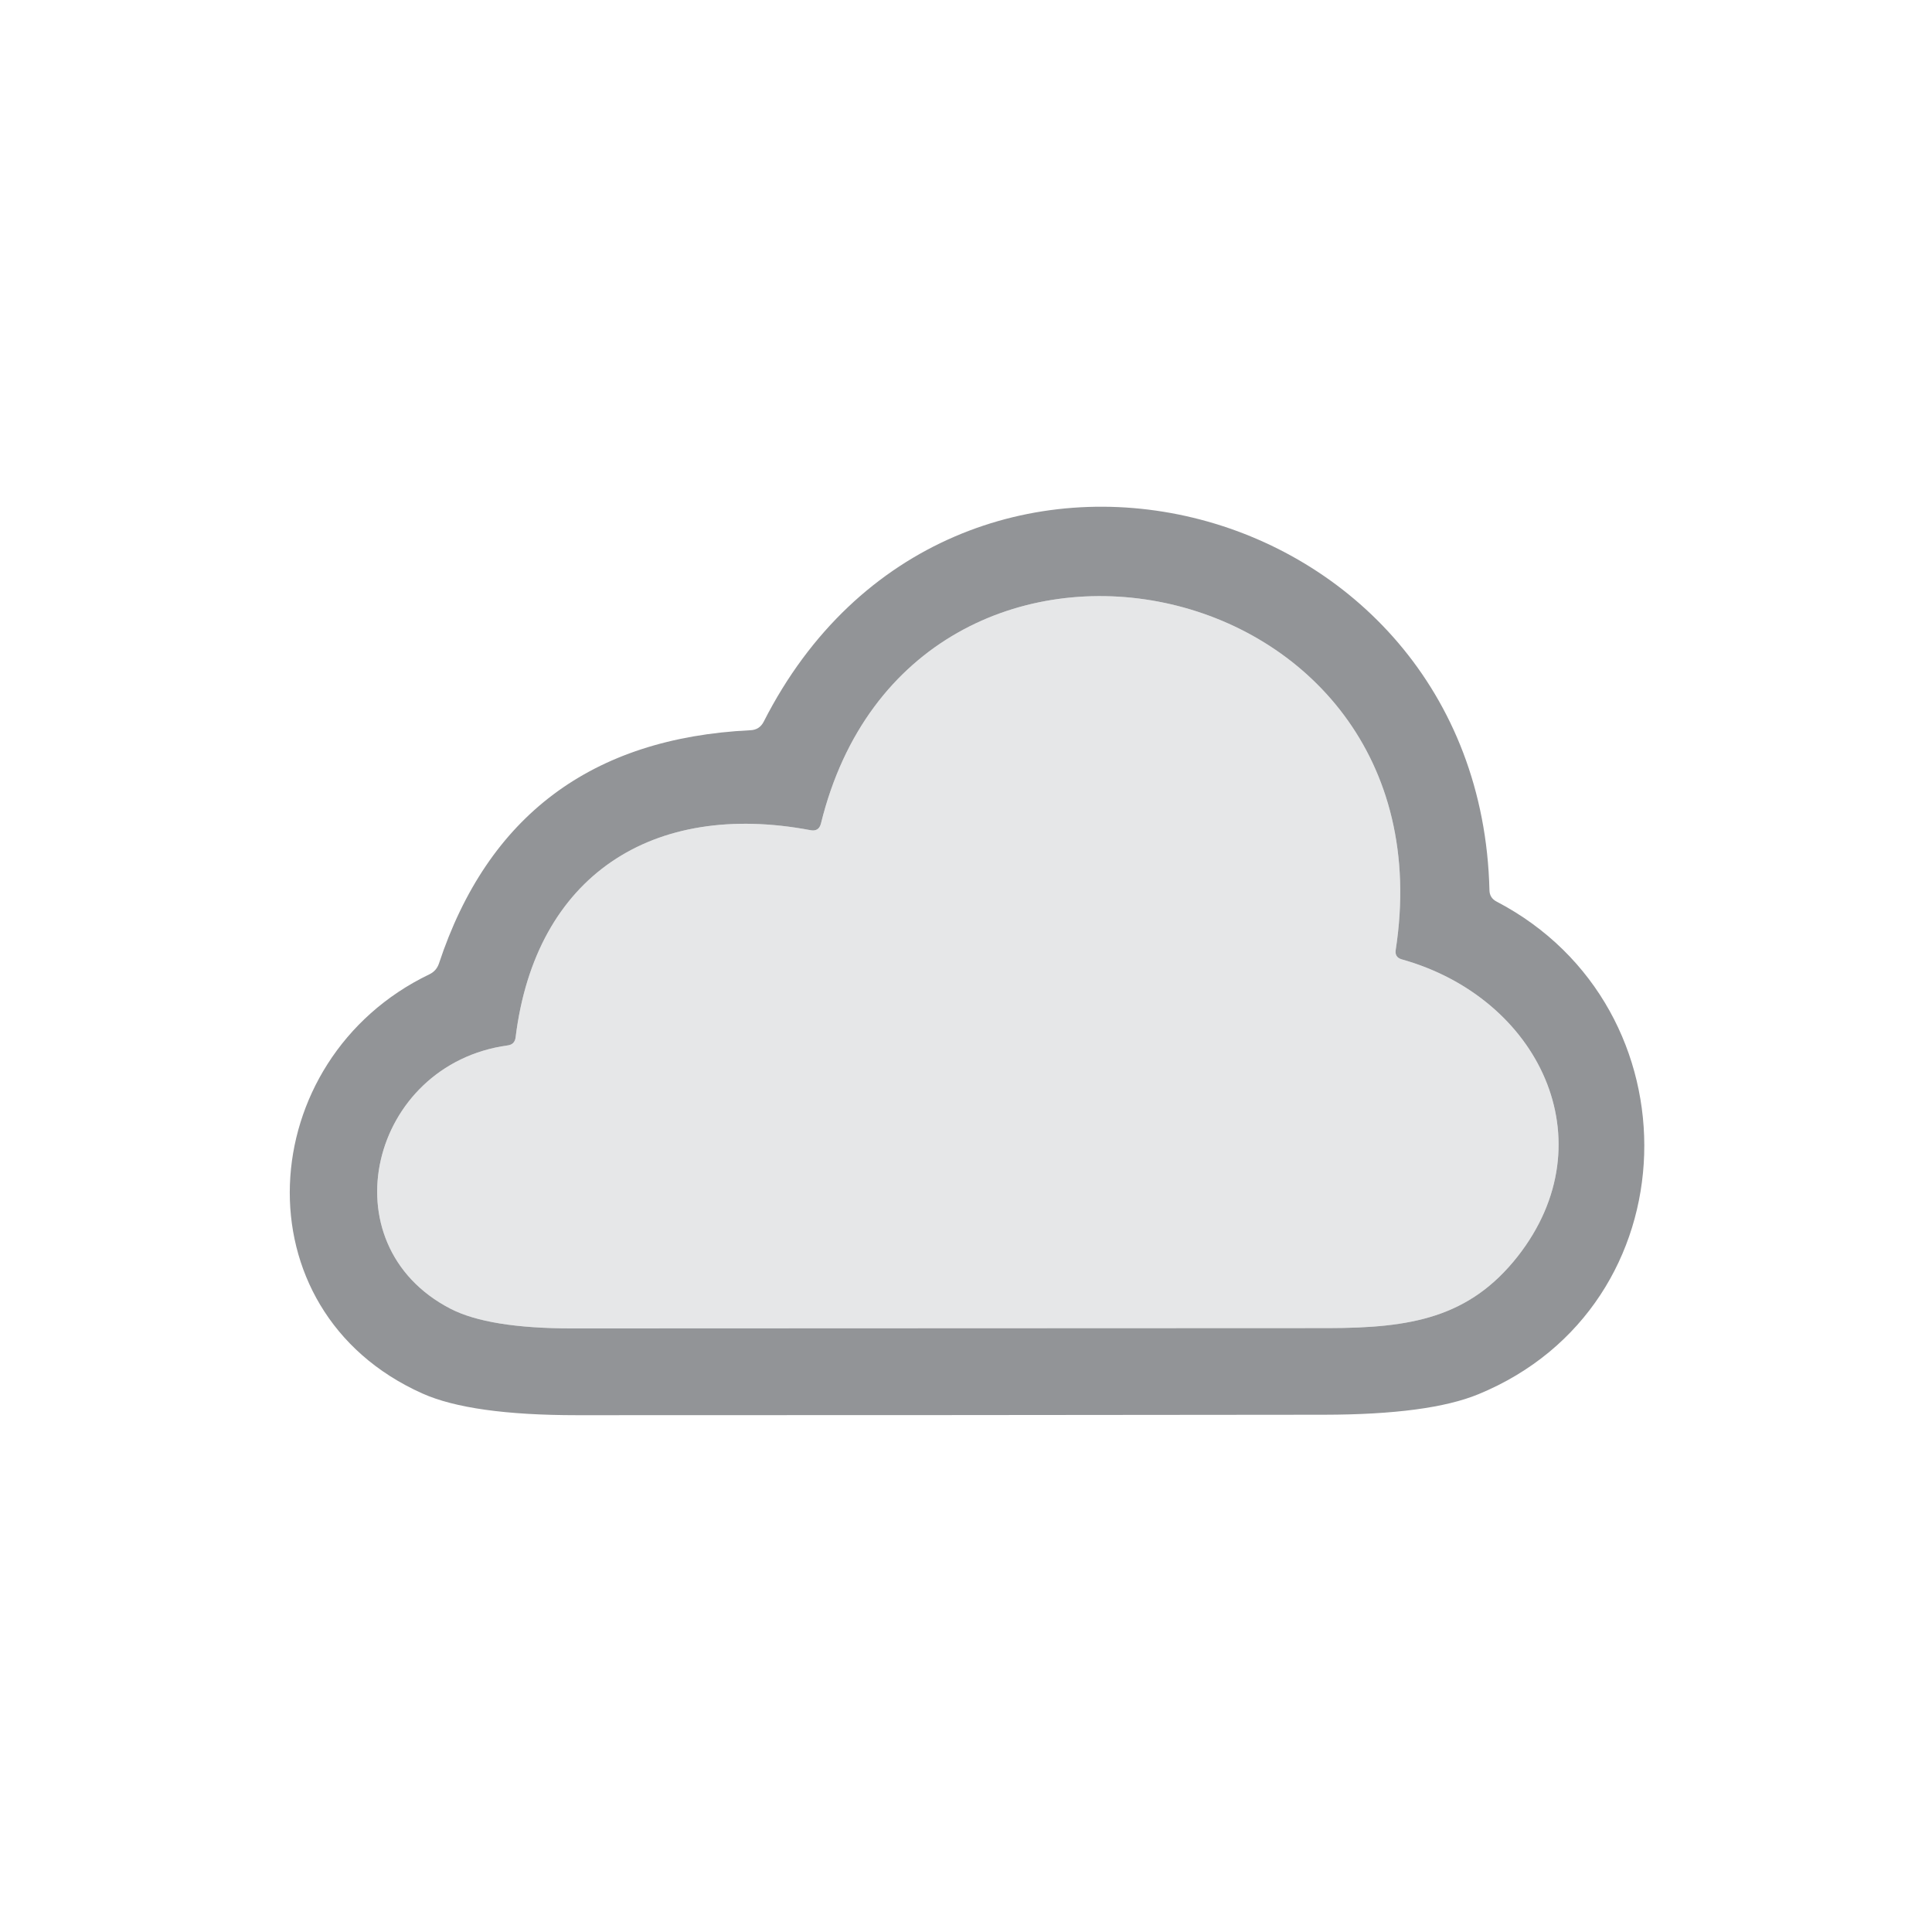
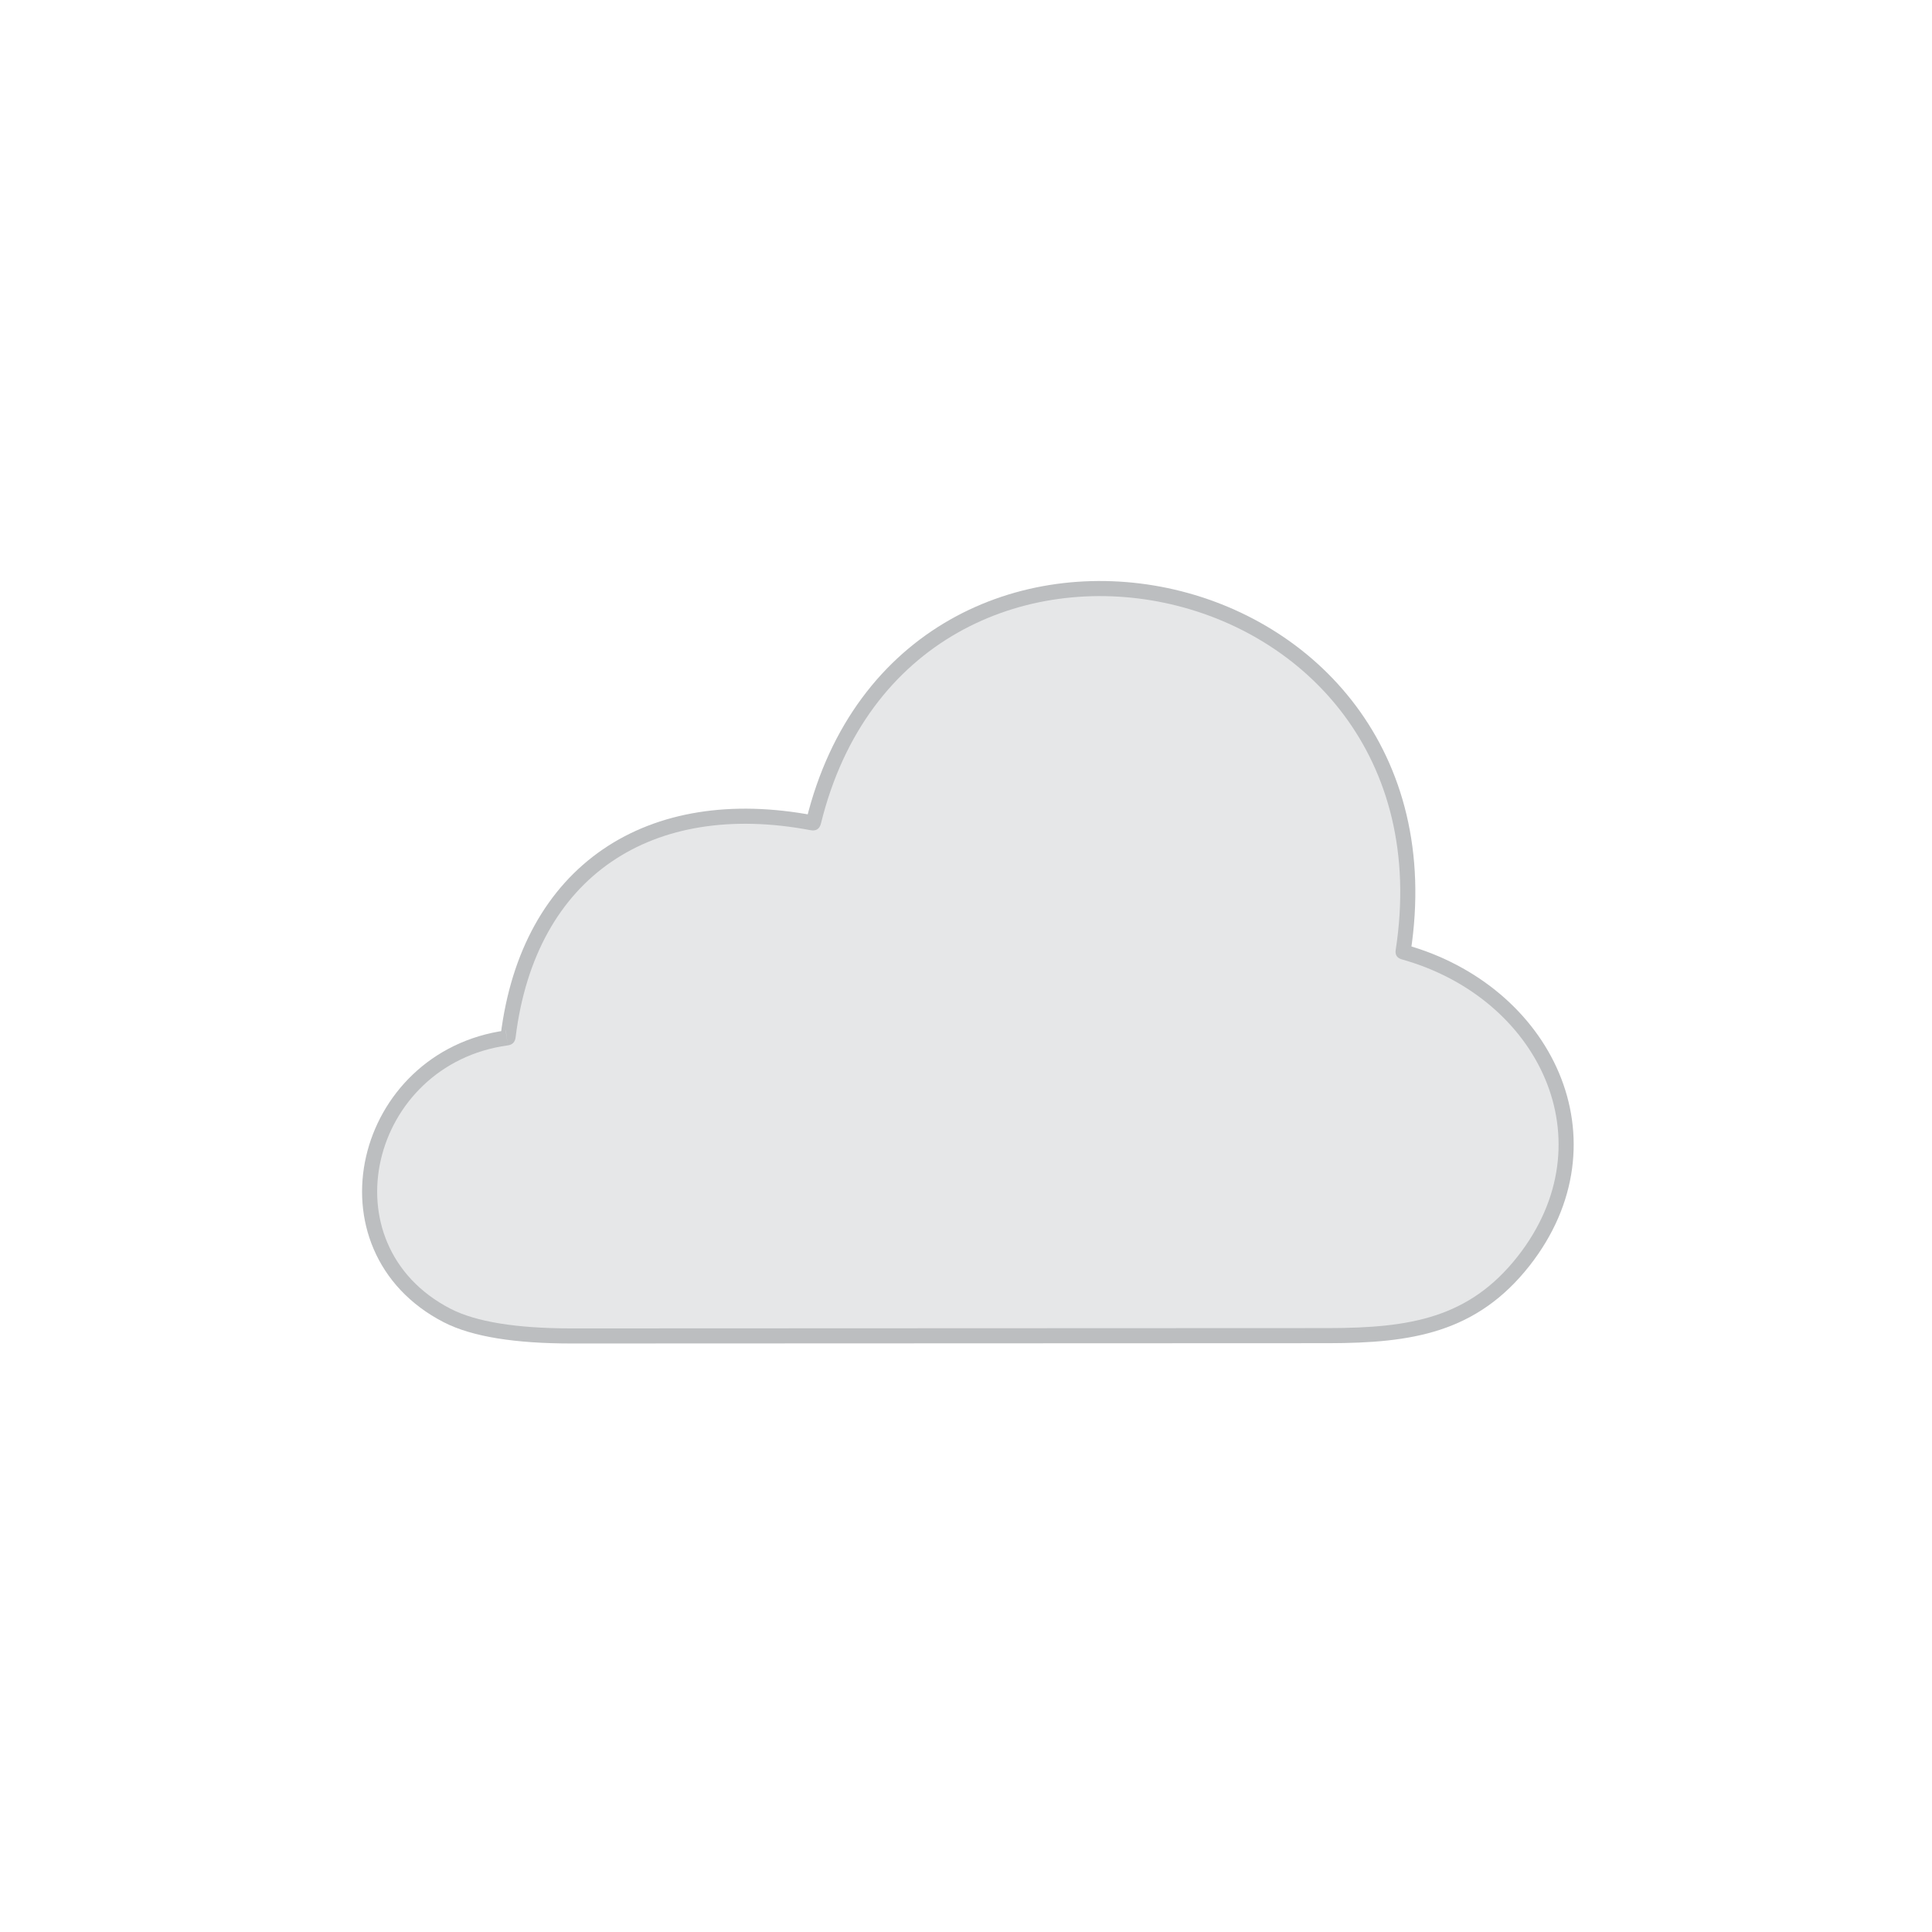
<svg xmlns="http://www.w3.org/2000/svg" version="1.1" viewBox="0 0 128 128">
  <path stroke="#bcbec0" stroke-width="2.00" fill="none" stroke-linecap="butt" vector-effect="non-scaling-stroke" d="   M 33.64 69.26   C 24.52 70.51 21.59 82.44 29.85 86.71   Q 32.38 88.01 37.89 88.01   Q 62.95 88.00 88.02 87.99   C 93.45 87.98 97.34 87.32 100.55 83.24   C 106.56 75.58 101.95 66.10 92.87 63.56   Q 92.39 63.42 92.47 62.93   C 96.41 37.29 60.41 30.06 54.39 54.56   Q 54.25 55.11 53.69 55.00   C 43.25 53.03 35.48 57.99 34.16 68.73   Q 34.10 69.20 33.64 69.26" />
-   <path fill="#929497" d="   M 50.60 47.81   C 62.97 23.48 98.05 32.39 98.68 58.98   Q 98.69 59.49 99.15 59.73   C 112.61 66.76 112.17 86.52 97.95 92.37   Q 94.68 93.72 87.73 93.73   Q 62.99 93.76 38.24 93.76   Q 31.19 93.76 27.98 92.32   C 15.67 86.81 16.74 70.18 28.45 64.55   Q 28.91 64.33 29.08 63.84   Q 33.94 49.15 49.71 48.38   Q 50.32 48.36 50.60 47.81   Z   M 33.64 69.26   C 24.52 70.51 21.59 82.44 29.85 86.71   Q 32.38 88.01 37.89 88.01   Q 62.95 88.00 88.02 87.99   C 93.45 87.98 97.34 87.32 100.55 83.24   C 106.56 75.58 101.95 66.10 92.87 63.56   Q 92.39 63.42 92.47 62.93   C 96.41 37.29 60.41 30.06 54.39 54.56   Q 54.25 55.11 53.69 55.00   C 43.25 53.03 35.48 57.99 34.16 68.73   Q 34.10 69.20 33.64 69.26   Z" />
  <path fill="#e6e7e8" d="   M 34.16 68.73   C 35.48 57.99 43.25 53.03 53.69 55.00   Q 54.25 55.11 54.39 54.56   C 60.41 30.06 96.41 37.29 92.47 62.93   Q 92.39 63.42 92.87 63.56   C 101.95 66.10 106.56 75.58 100.55 83.24   C 97.34 87.32 93.45 87.98 88.02 87.99   Q 62.95 88.00 37.89 88.01   Q 32.38 88.01 29.85 86.71   C 21.59 82.44 24.52 70.51 33.64 69.26   Q 34.10 69.20 34.16 68.73   Z" />
</svg>